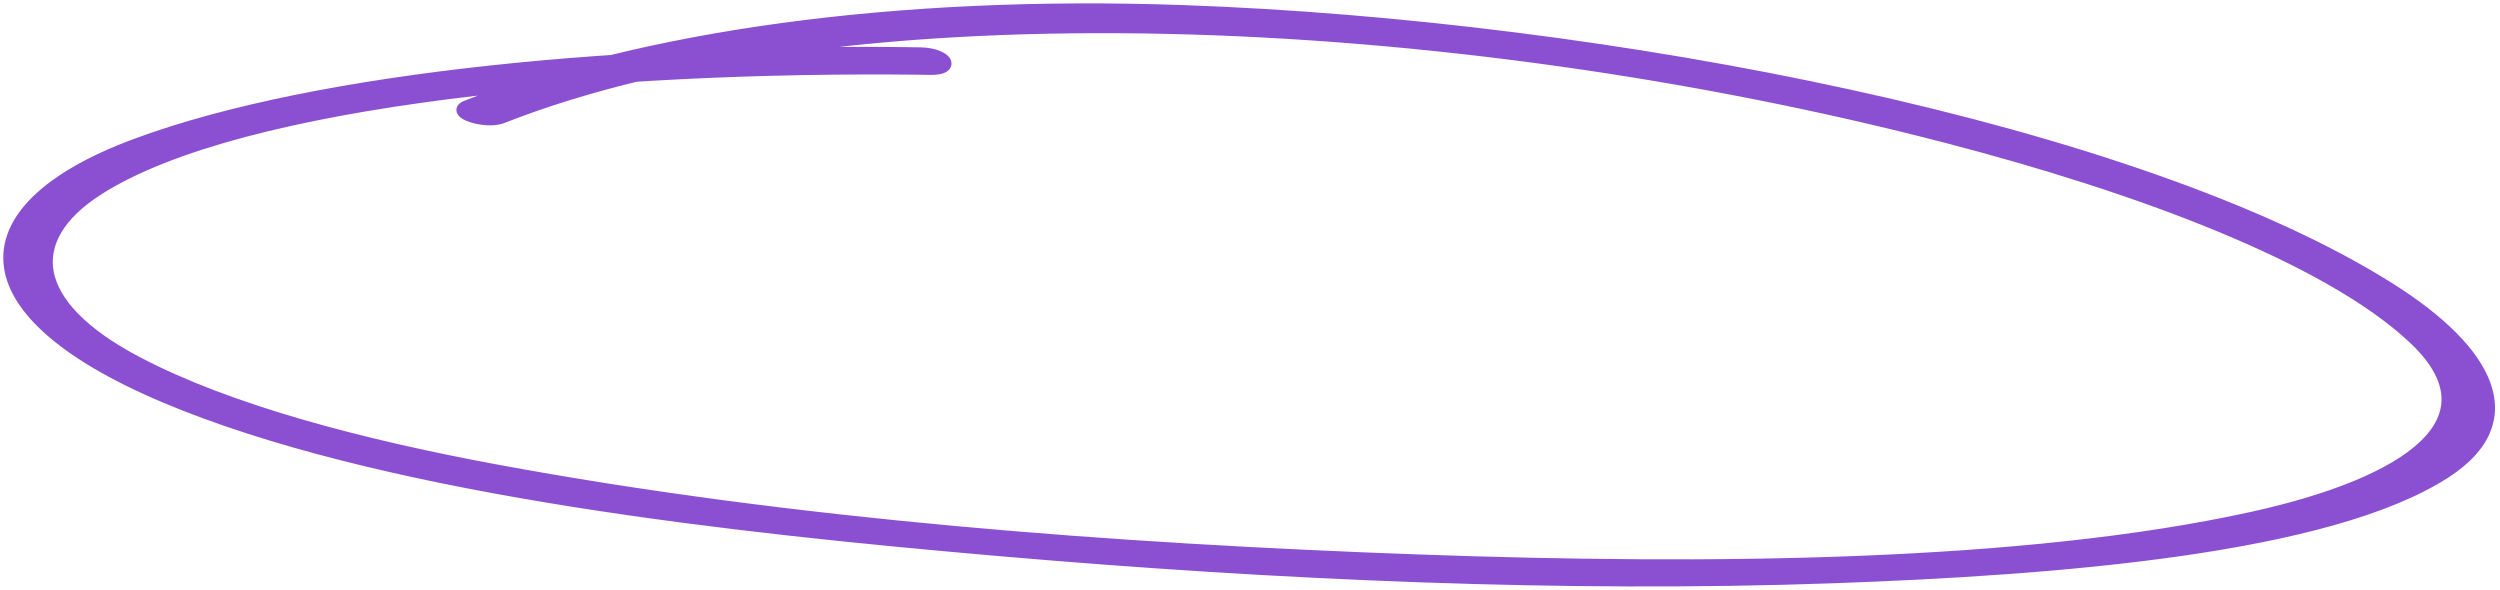
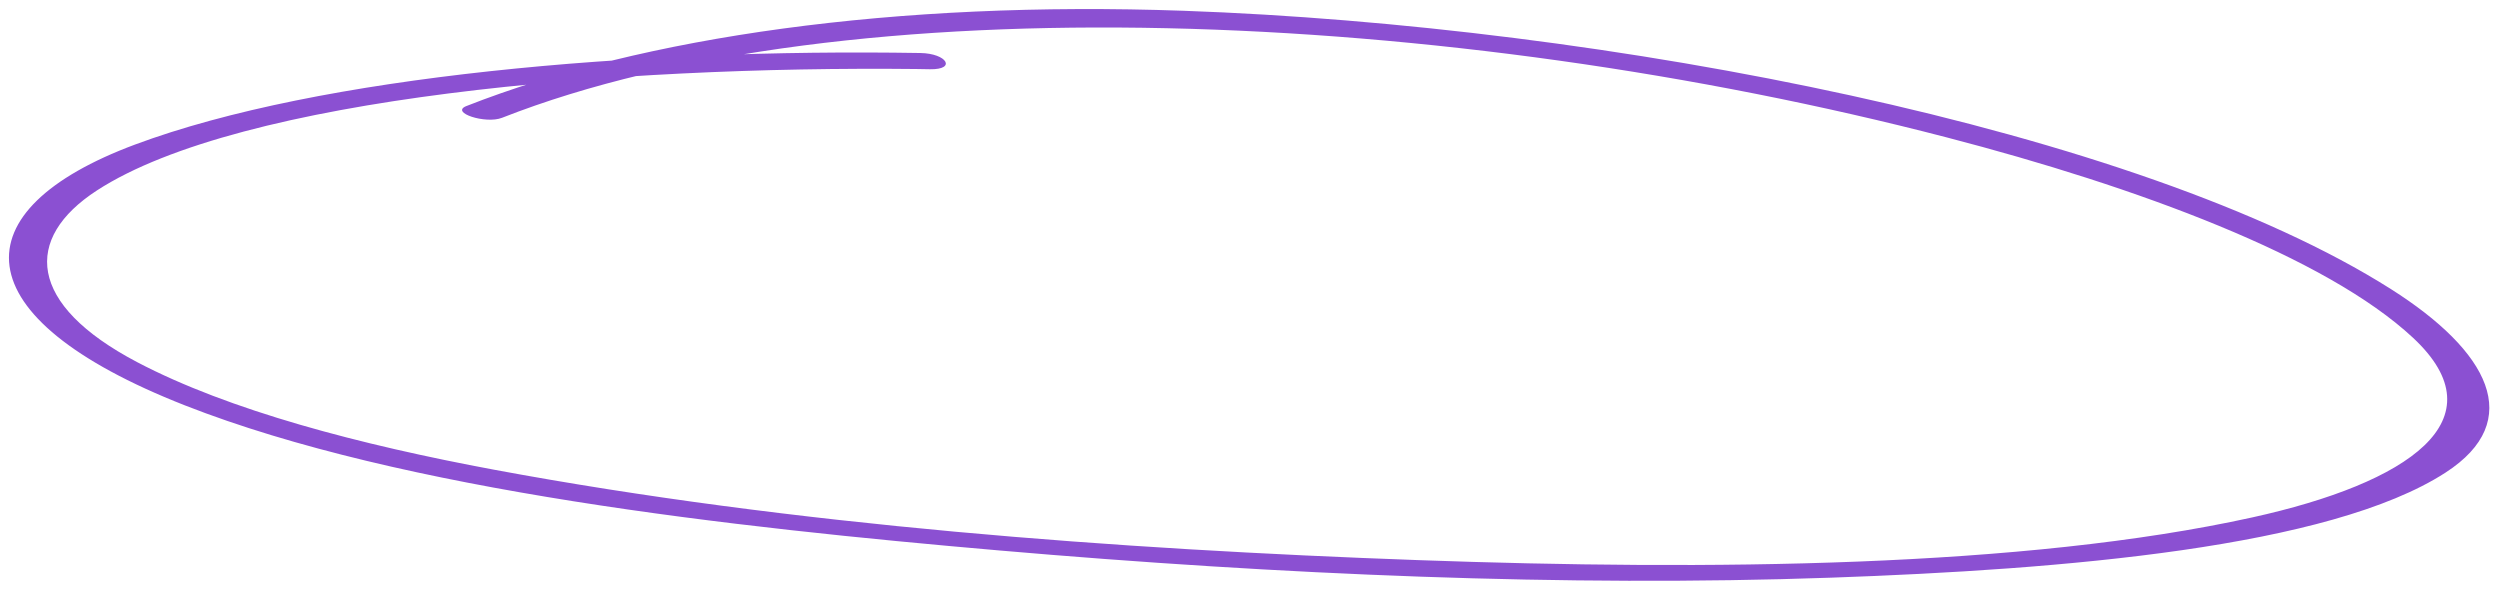
<svg xmlns="http://www.w3.org/2000/svg" width="441" height="104" viewBox="0 0 441 104" fill="none">
  <mask id="path-1-outside-1_845_328" maskUnits="userSpaceOnUse" x="-4.201" y="-22.207" width="450.431" height="149.297" fill="black">
    <rect fill="white" x="-4.201" y="-22.207" width="450.431" height="149.297" />
    <path d="M162.349 9.351C112.054 8.517 56.405 13.363 23.822 25.499C-7.14 37.03 -7.191 55.884 32.614 71.507C71.048 86.589 129.184 93.019 176.235 97.097C225.718 101.384 276.118 103.551 323.034 101.9C363.865 100.463 410.935 96.607 431.391 83.367C445.562 74.202 439.002 61.927 421.78 51.007C377.233 22.752 283.223 4.539 208.782 1.9C157.911 0.096 113.447 6.467 82.274 18.706C79.331 19.861 85.661 21.922 88.556 20.78C149.416 -3.11 255.432 1.375 343.388 24.234C377.068 32.986 410.334 45.299 425.66 59.586C441.204 74.08 424.876 85.197 397.279 91.276C356.924 100.162 301.294 100.641 250.223 98.807C196.928 96.894 139.875 92.66 87.218 82.868C63.532 78.463 40.361 72.377 24.197 63.883C4.762 53.673 4.09 42.04 17.101 33.592C42.524 17.103 108.866 11.607 161.586 12.174C162.404 12.188 163.228 12.204 164.051 12.215C168.76 12.294 167.065 9.43 162.349 9.351" />
  </mask>
  <path d="M162.349 9.351C112.054 8.517 56.405 13.363 23.822 25.499C-7.14 37.03 -7.191 55.884 32.614 71.507C71.048 86.589 129.184 93.019 176.235 97.097C225.718 101.384 276.118 103.551 323.034 101.9C363.865 100.463 410.935 96.607 431.391 83.367C445.562 74.202 439.002 61.927 421.78 51.007C377.233 22.752 283.223 4.539 208.782 1.9C157.911 0.096 113.447 6.467 82.274 18.706C79.331 19.861 85.661 21.922 88.556 20.78C149.416 -3.11 255.432 1.375 343.388 24.234C377.068 32.986 410.334 45.299 425.66 59.586C441.204 74.08 424.876 85.197 397.279 91.276C356.924 100.162 301.294 100.641 250.223 98.807C196.928 96.894 139.875 92.66 87.218 82.868C63.532 78.463 40.361 72.377 24.197 63.883C4.762 53.673 4.09 42.04 17.101 33.592C42.524 17.103 108.866 11.607 161.586 12.174C162.404 12.188 163.228 12.204 164.051 12.215C168.76 12.294 167.065 9.43 162.349 9.351" fill="#8B50D2" />
-   <path d="M23.822 25.499L24.171 26.436L24.171 26.436L23.822 25.499ZM32.614 71.507L32.249 72.438L32.249 72.438L32.614 71.507ZM176.235 97.097L176.148 98.093L176.148 98.093L176.235 97.097ZM323.034 101.9L323.069 102.899L323.069 102.899L323.034 101.9ZM431.391 83.367L430.847 82.527L430.848 82.527L431.391 83.367ZM421.78 51.007L421.245 51.851L421.245 51.851L421.78 51.007ZM208.782 1.9L208.817 0.9L208.817 0.9L208.782 1.9ZM82.274 18.706L81.908 17.775L81.908 17.775L82.274 18.706ZM88.556 20.78L88.189 19.85L88.191 19.849L88.556 20.78ZM343.388 24.234L343.137 25.202L343.137 25.202L343.388 24.234ZM425.66 59.586L426.342 58.854L426.342 58.854L425.66 59.586ZM397.279 91.276L397.494 92.252L397.494 92.252L397.279 91.276ZM250.223 98.807L250.259 97.807L250.259 97.807L250.223 98.807ZM87.218 82.868L87.035 83.851L87.035 83.851L87.218 82.868ZM24.197 63.883L24.662 62.998L24.662 62.998L24.197 63.883ZM17.101 33.592L16.556 32.754L16.556 32.753L17.101 33.592ZM161.586 12.174L161.597 11.174L161.604 11.174L161.586 12.174ZM164.051 12.215L164.065 11.215L164.068 11.215L164.051 12.215ZM162.333 10.351C112.064 9.517 56.571 14.368 24.171 26.436L23.473 24.562C56.239 12.358 112.045 7.516 162.366 8.352L162.333 10.351ZM24.171 26.436C16.497 29.294 10.831 32.574 7.233 36.073C3.65 39.556 2.18 43.185 2.672 46.835C3.17 50.532 5.712 54.507 10.724 58.572C15.724 62.629 23.082 66.691 32.98 70.576L32.249 72.438C22.244 68.511 14.681 64.358 9.464 60.126C4.257 55.902 1.284 51.513 0.689 47.102C0.089 42.645 1.948 38.421 5.839 34.639C9.714 30.871 15.665 27.47 23.473 24.562L24.171 26.436ZM32.98 70.576C71.256 85.597 129.244 92.021 176.321 96.101L176.148 98.093C129.125 94.018 70.841 87.582 32.249 72.438L32.98 70.576ZM176.321 96.101C225.778 100.385 276.136 102.549 322.999 100.9L323.069 102.899C276.101 104.552 225.658 102.383 176.148 98.093L176.321 96.101ZM322.999 100.9C343.402 100.182 365.336 98.861 384.711 96.07C404.129 93.272 420.818 89.019 430.847 82.527L431.934 84.206C421.508 90.954 404.434 95.249 384.996 98.049C365.514 100.856 343.497 102.18 323.069 102.899L322.999 100.9ZM430.848 82.527C434.283 80.305 436.362 77.958 437.369 75.589C438.366 73.241 438.354 70.77 437.418 68.186C435.515 62.933 429.815 57.285 421.245 51.851L422.316 50.162C430.968 55.648 437.158 61.598 439.298 67.504C440.383 70.499 440.43 73.498 439.21 76.371C437.999 79.222 435.584 81.846 431.934 84.206L430.848 82.527ZM421.245 51.851C399.12 37.818 364.617 26.231 326.277 17.824C287.96 9.422 245.907 4.216 208.746 2.899L208.817 0.9C246.098 2.222 288.27 7.442 326.705 15.87C365.117 24.293 399.893 35.94 422.316 50.162L421.245 51.851ZM208.746 2.899C157.961 1.099 113.644 7.464 82.639 19.636L81.908 17.775C113.249 5.471 157.86 -0.906 208.817 0.9L208.746 2.899ZM82.639 19.636C82.331 19.757 82.358 19.816 82.428 19.703C82.478 19.623 82.52 19.501 82.511 19.359C82.502 19.228 82.455 19.147 82.439 19.124C82.423 19.1 82.471 19.173 82.697 19.3C82.902 19.416 83.186 19.539 83.537 19.654C84.24 19.884 85.123 20.055 85.992 20.102C86.876 20.148 87.653 20.061 88.189 19.85L88.923 21.71C88.012 22.07 86.912 22.153 85.886 22.099C84.846 22.044 83.788 21.841 82.914 21.555C82.477 21.411 82.064 21.24 81.713 21.042C81.383 20.855 81.015 20.594 80.774 20.232C80.646 20.04 80.534 19.788 80.515 19.489C80.495 19.178 80.579 18.888 80.732 18.643C81.008 18.201 81.481 17.943 81.908 17.775L82.639 19.636ZM88.191 19.849C118.796 7.835 160.666 2.983 205.833 3.976C251.018 4.971 299.588 11.818 343.64 23.266L343.137 25.202C299.232 13.792 250.816 6.967 205.789 5.976C160.744 4.985 119.176 9.835 88.922 21.711L88.191 19.849ZM343.64 23.266C360.508 27.649 377.291 32.929 391.788 38.91C406.264 44.882 418.546 51.587 426.342 58.854L424.978 60.317C417.448 53.298 405.433 46.703 391.025 40.758C376.638 34.823 359.948 29.57 343.137 25.202L343.64 23.266ZM426.342 58.854C430.321 62.564 432.412 66.197 432.661 69.727C432.913 73.291 431.271 76.502 428.339 79.309C422.536 84.866 411.312 89.209 397.494 92.252L397.064 90.299C410.843 87.264 421.582 83.01 426.956 77.865C429.612 75.321 430.863 72.655 430.666 69.868C430.467 67.047 428.771 63.854 424.978 60.317L426.342 58.854ZM397.494 92.252C357.003 101.168 301.261 101.641 250.187 99.806L250.259 97.807C301.328 99.642 356.845 99.156 397.064 90.299L397.494 92.252ZM250.187 99.806C196.871 97.892 139.762 93.656 87.035 83.851L87.401 81.885C139.988 91.664 196.986 95.895 250.259 97.807L250.187 99.806ZM87.035 83.851C63.33 79.442 40.035 73.336 23.732 64.769L24.662 62.998C40.687 71.419 63.735 77.483 87.401 81.885L87.035 83.851ZM23.732 64.769C13.949 59.629 8.557 53.973 7.498 48.259C6.418 42.431 9.91 37.069 16.556 32.754L17.645 34.431C11.28 38.564 8.603 43.242 9.465 47.895C10.348 52.662 15.01 57.927 24.662 62.998L23.732 64.769ZM16.556 32.753C29.478 24.373 52.626 18.86 78.981 15.495C105.391 12.124 135.204 10.89 161.597 11.174L161.576 13.174C135.249 12.891 105.531 14.122 79.234 17.479C52.881 20.843 30.147 26.323 17.645 34.431L16.556 32.753ZM161.604 11.174C162.423 11.188 163.244 11.204 164.065 11.215L164.037 13.215C163.211 13.203 162.385 13.188 161.569 13.174L161.604 11.174ZM164.068 11.215C165.193 11.234 165.736 11.066 165.919 10.955C165.993 10.911 165.908 10.937 165.865 11.087C165.818 11.249 165.877 11.357 165.874 11.352C165.836 11.288 165.59 11.03 164.918 10.78C164.292 10.547 163.416 10.369 162.333 10.351L162.366 8.352C163.64 8.373 164.745 8.582 165.615 8.906C166.441 9.213 167.208 9.68 167.595 10.332C167.804 10.686 167.928 11.149 167.786 11.642C167.647 12.123 167.306 12.455 166.951 12.669C166.274 13.076 165.263 13.236 164.034 13.215L164.068 11.215Z" fill="#8B50D2" mask="url(#path-1-outside-1_845_328)" />
</svg>